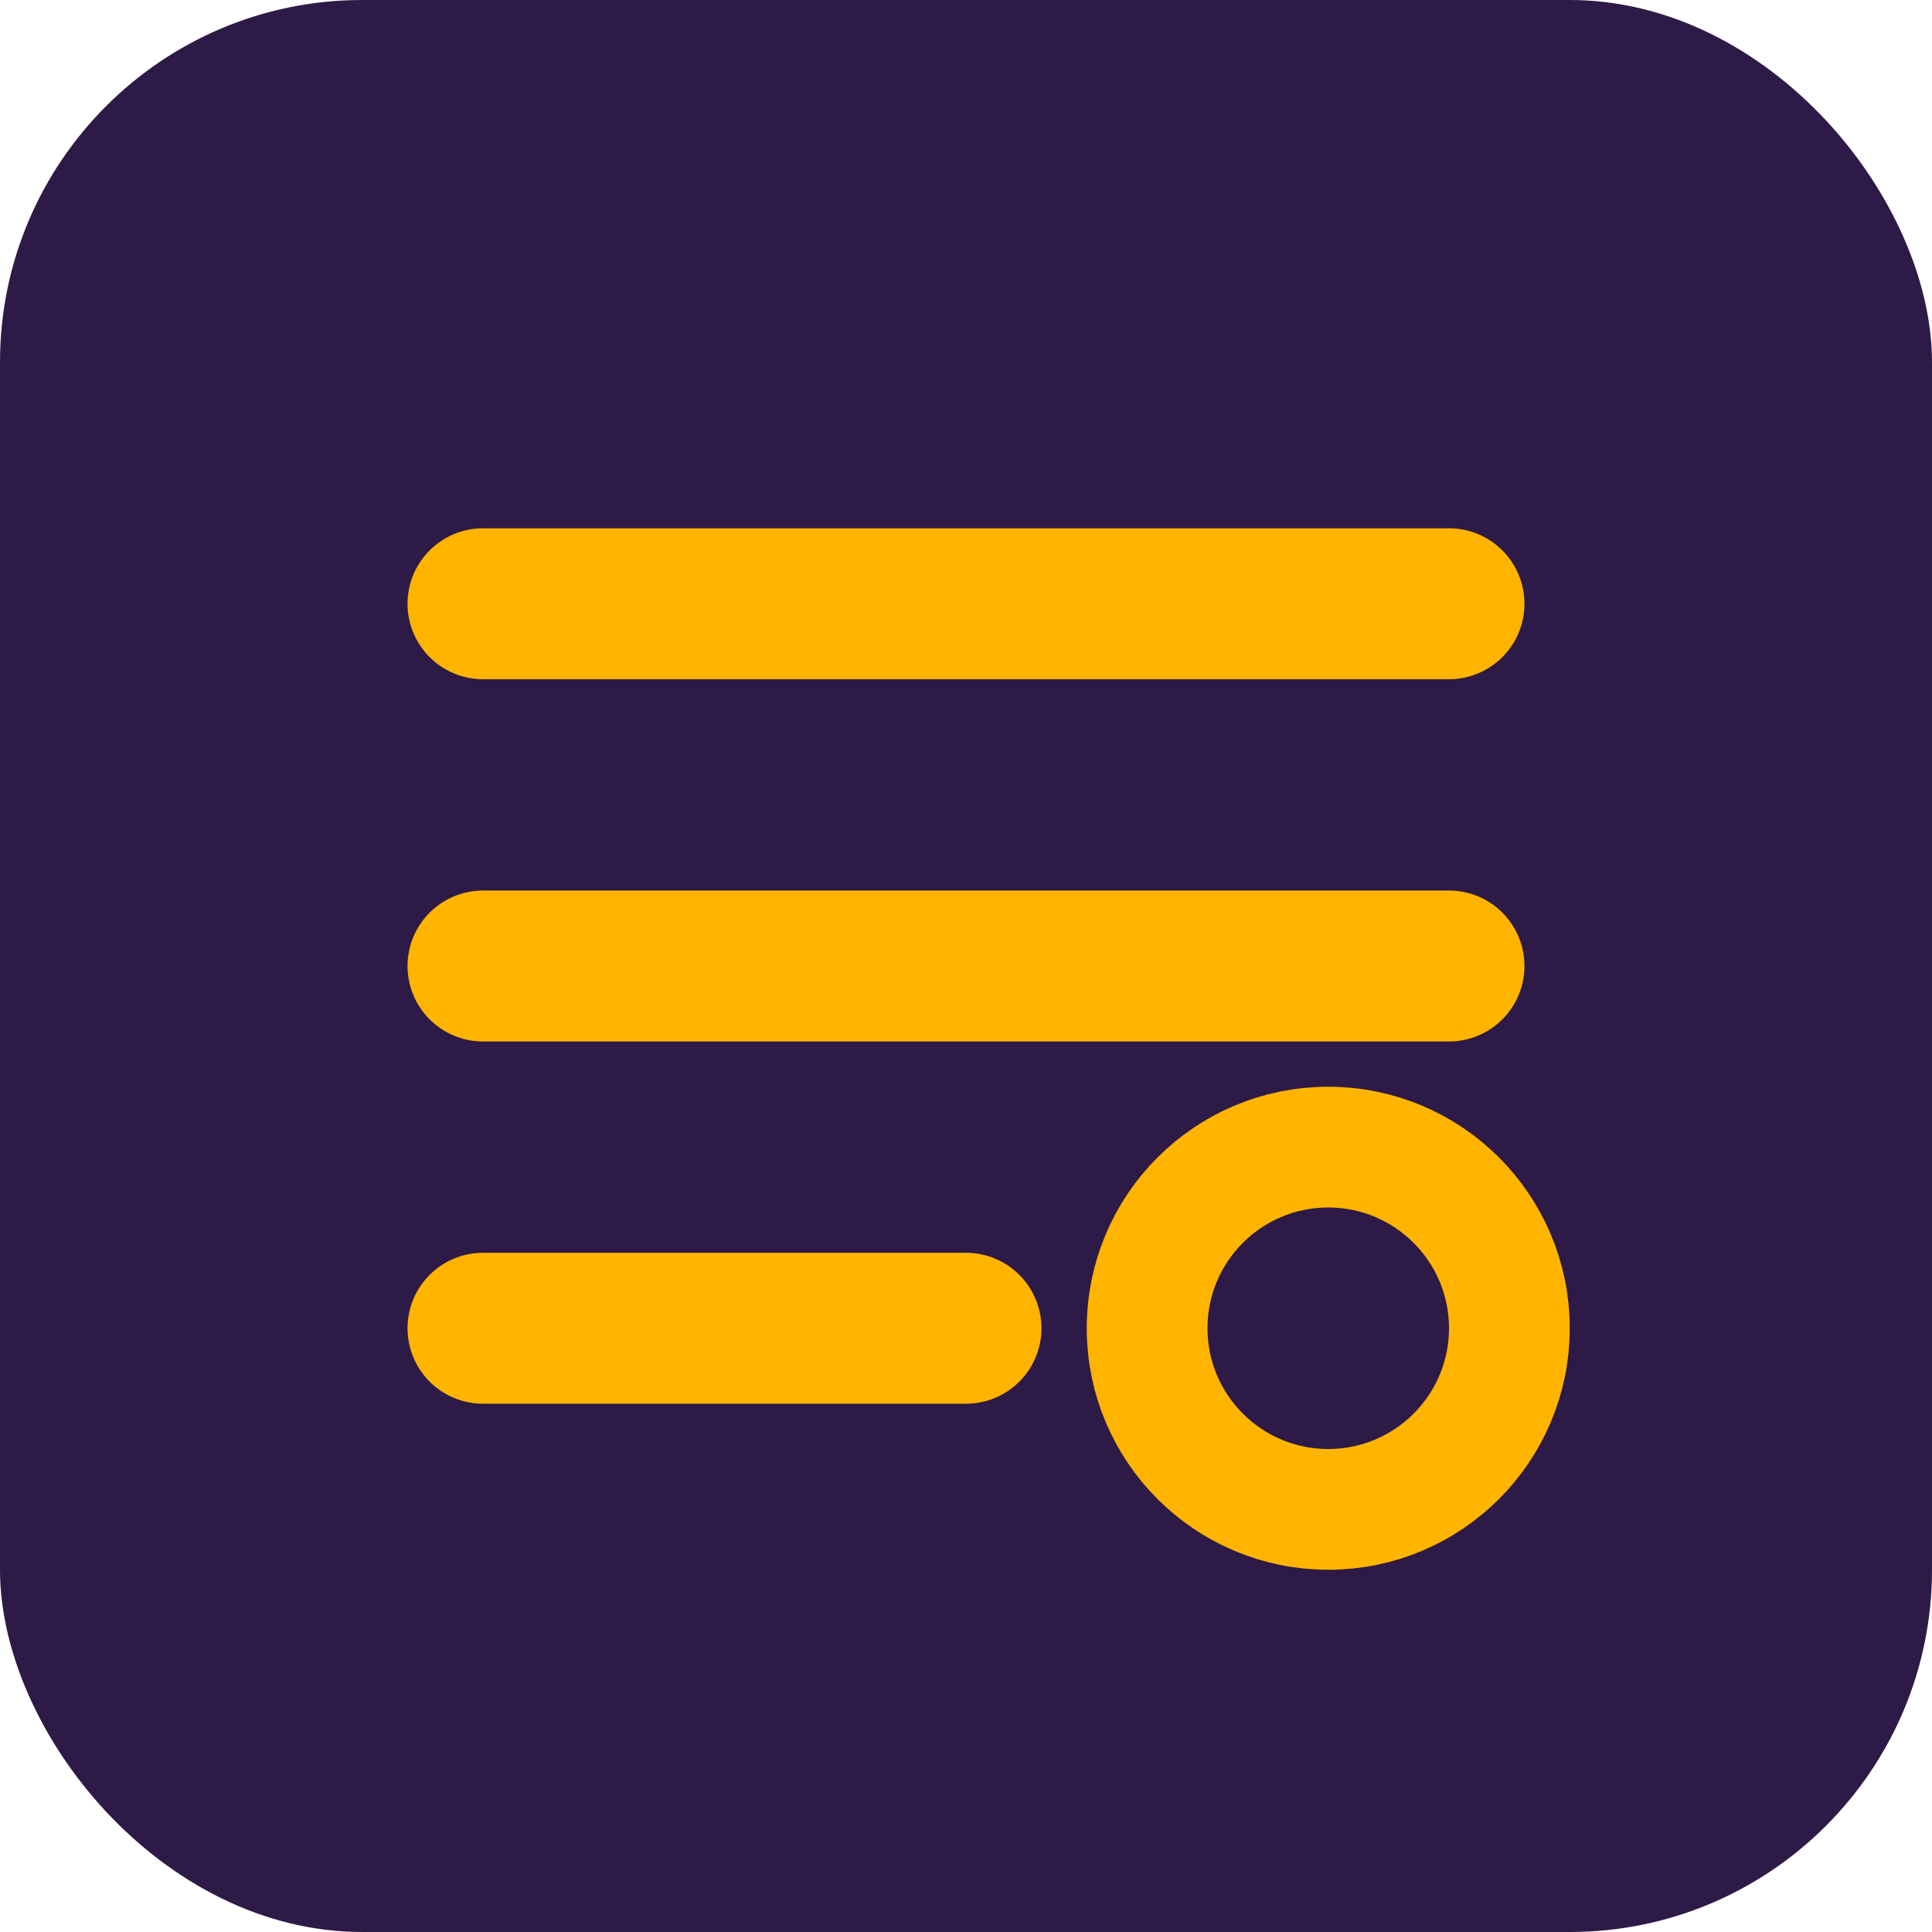
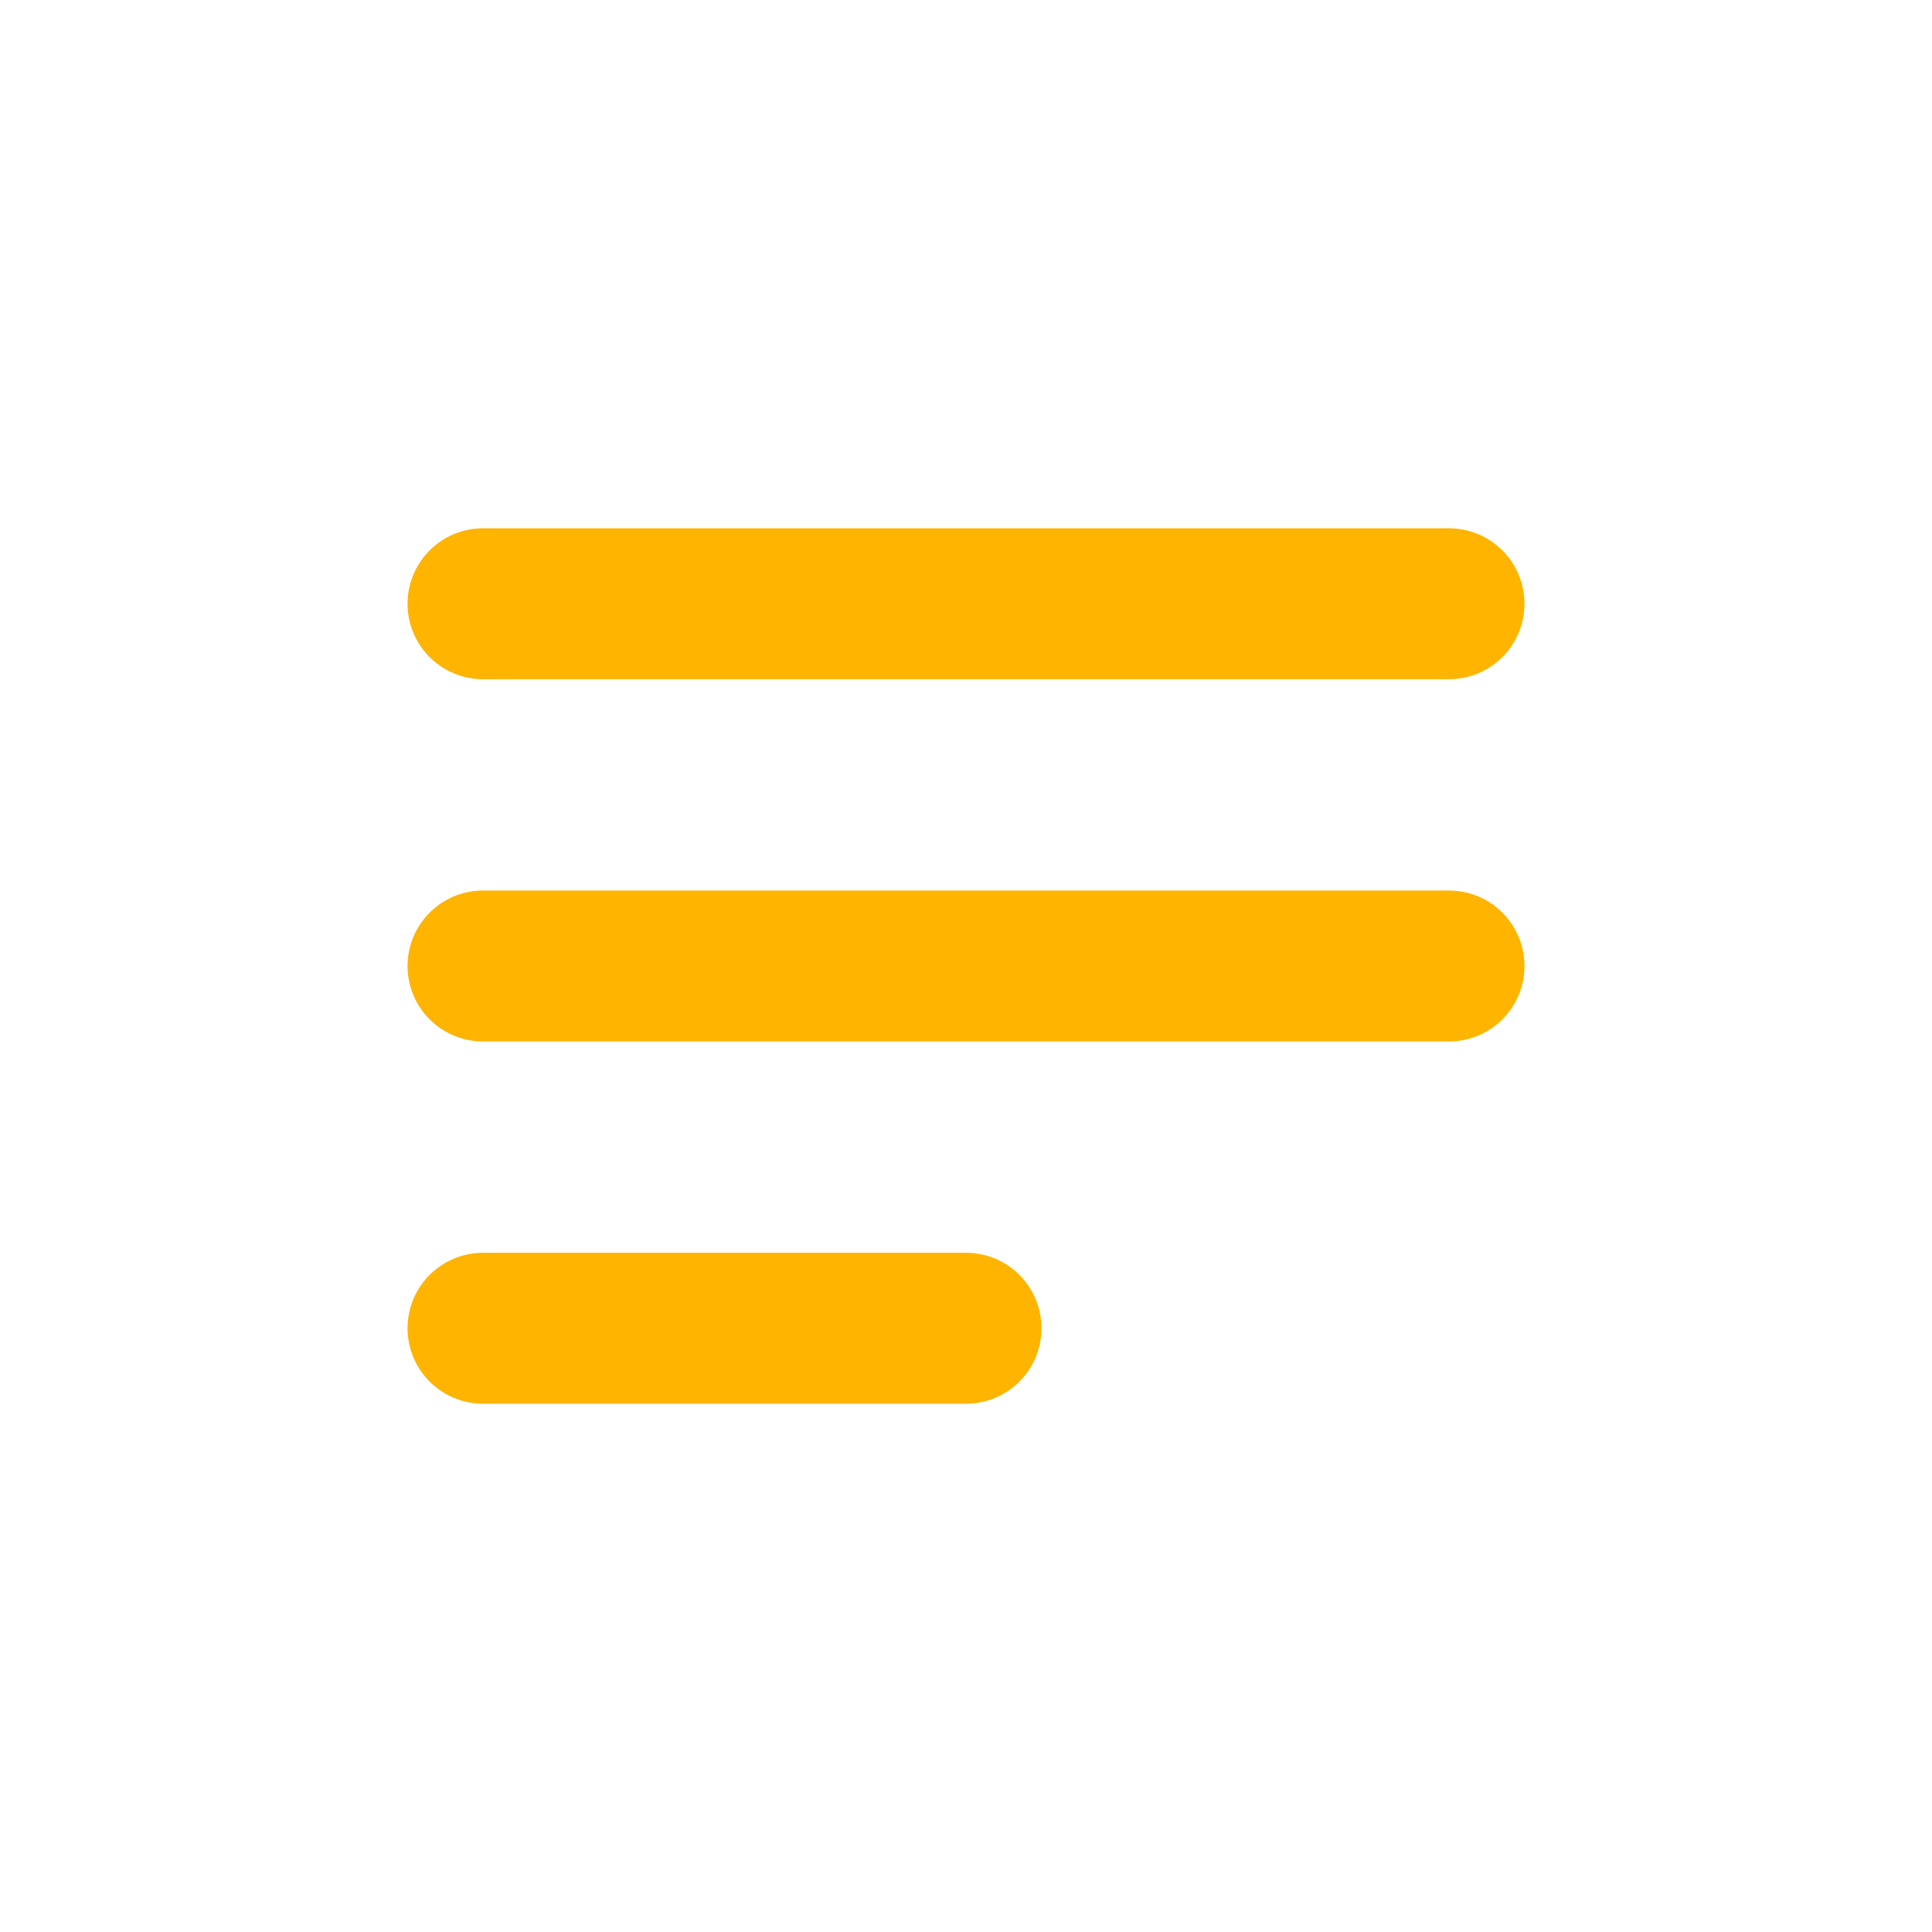
<svg xmlns="http://www.w3.org/2000/svg" width="32" height="32" viewBox="0 0 32 32" fill="none">
-   <rect width="32" height="32" rx="6" fill="#2E1A47" />
  <path d="M8 10H24M8 16H24M8 22H16" stroke="#FFB400" stroke-width="2.5" stroke-linecap="round" stroke-linejoin="round" />
-   <circle cx="22" cy="22" r="3" stroke="#FFB400" stroke-width="2" />
</svg>